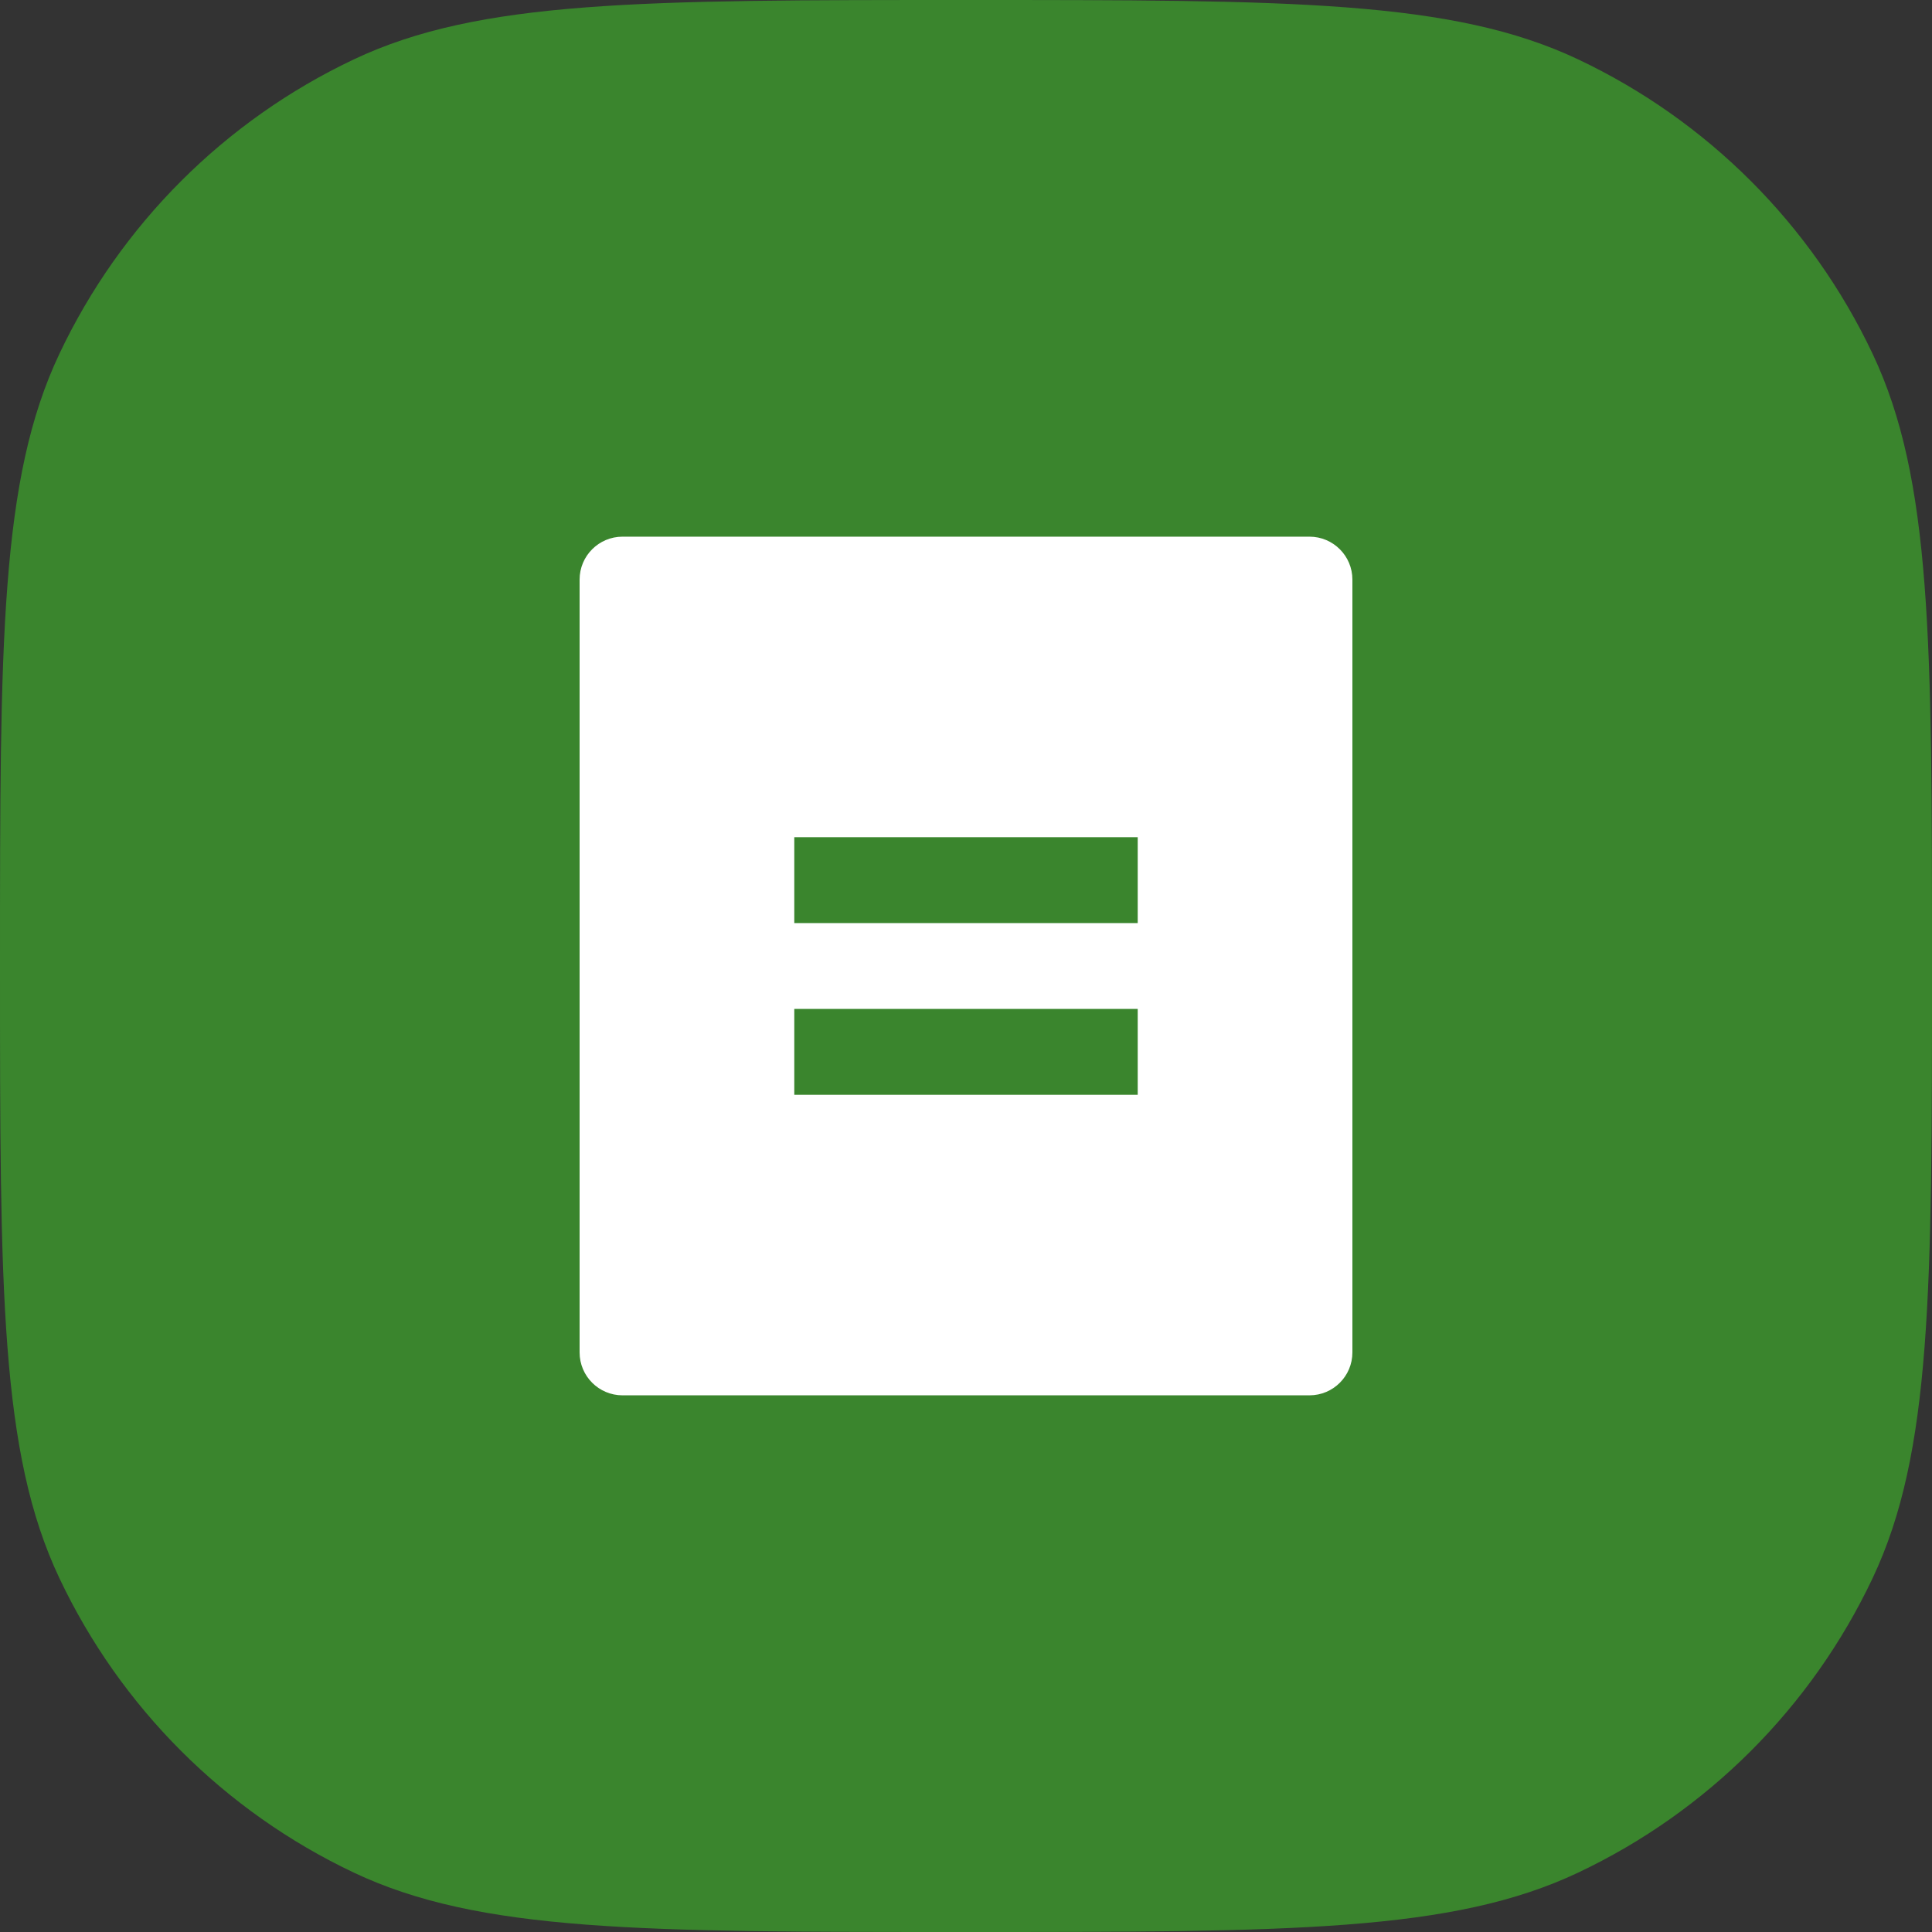
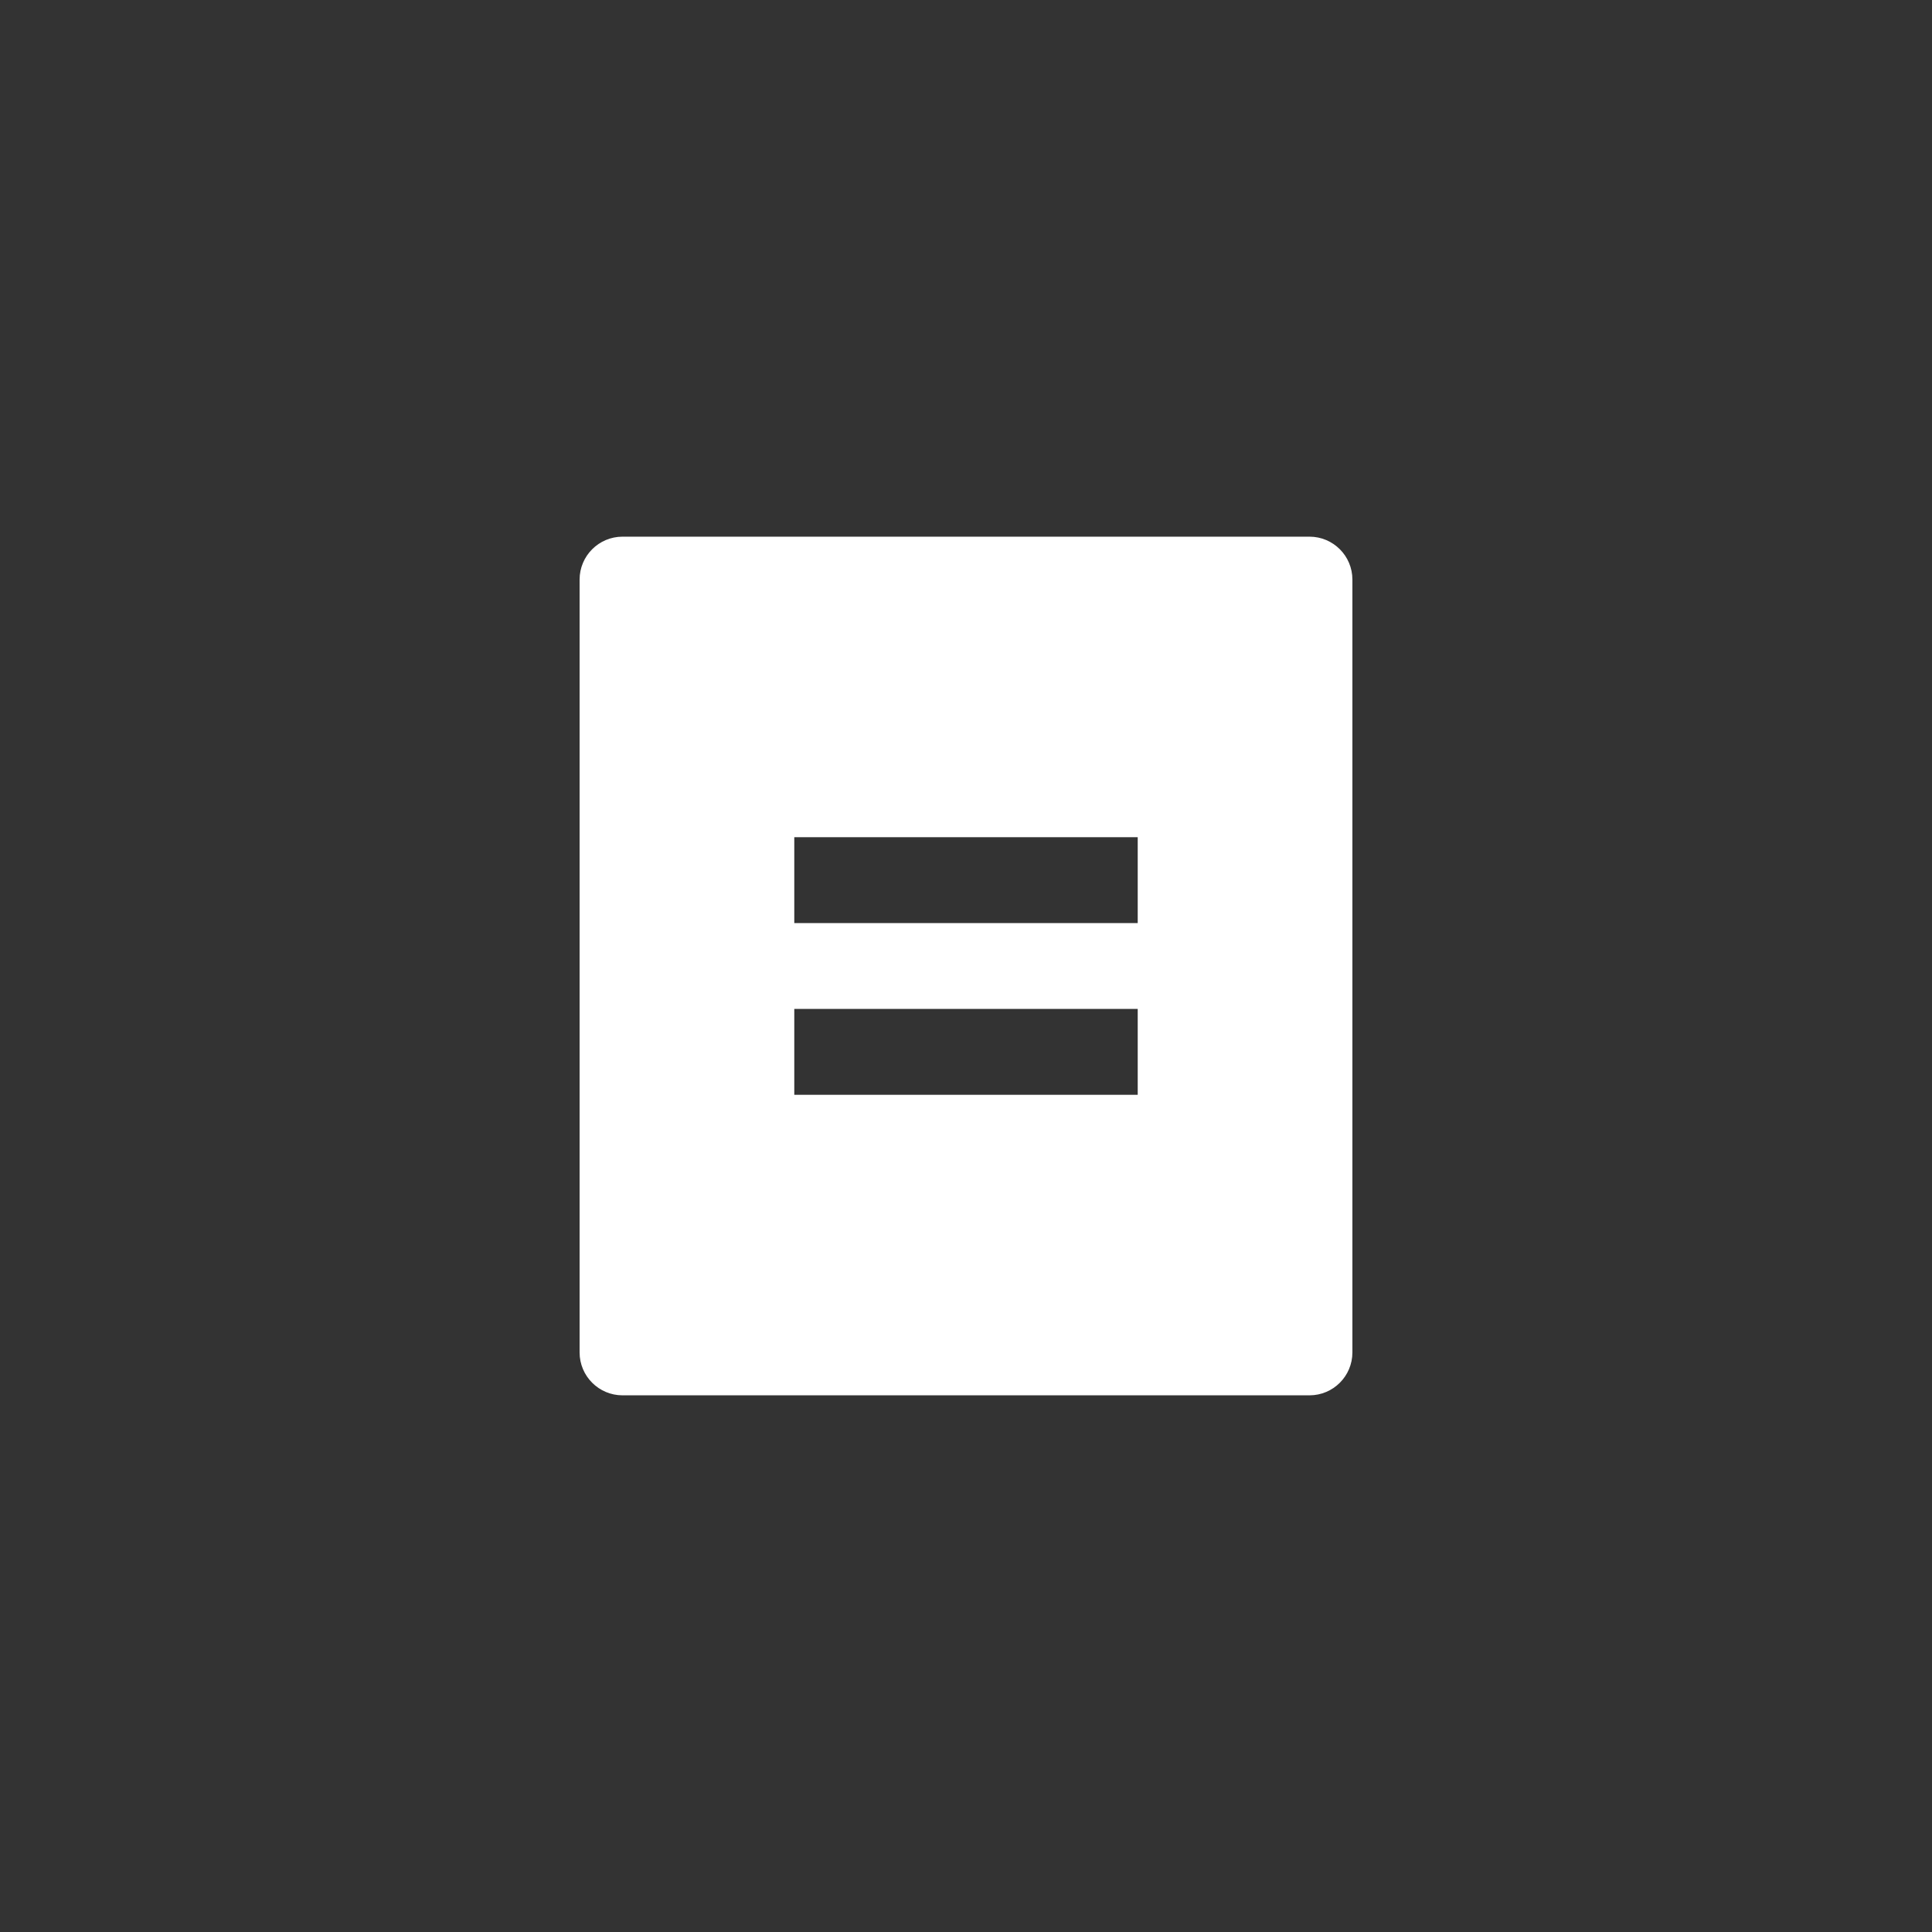
<svg xmlns="http://www.w3.org/2000/svg" fill="none" height="100%" overflow="visible" preserveAspectRatio="none" style="display: block;" viewBox="0 0 50 50" width="100%">
  <rect x="0" y="0" width="50" height="50" fill="#333333" stroke="none" />
  <g id="Icon">
    <g id="Vector">
-       <path d="M0 25C0 16.605 0 12.407 1.536 9.159C3.119 5.813 5.813 3.119 9.159 1.536C12.407 0 16.605 0 25 0C33.395 0 37.593 0 40.841 1.536C44.187 3.119 46.881 5.813 48.464 9.159C50 12.407 50 16.605 50 25C50 33.395 50 37.593 48.464 40.841C46.881 44.187 44.187 46.881 40.841 48.464C37.593 50 33.395 50 25 50C16.605 50 12.407 50 9.159 48.464C5.813 46.881 3.119 44.187 1.536 40.841C0 37.593 0 33.395 0 25Z" fill="#3A852D" />
      <path d="M33.889 36.111H16.111C15.498 36.111 15 35.614 15 35V15C15 14.386 15.498 13.889 16.111 13.889H33.889C34.503 13.889 35 14.386 35 15V35C35 35.614 34.503 36.111 33.889 36.111ZM20.556 21.667V23.889H29.444V21.667H20.556ZM20.556 26.111V28.333H29.444V26.111H20.556Z" fill="white" />
    </g>
  </g>
</svg>